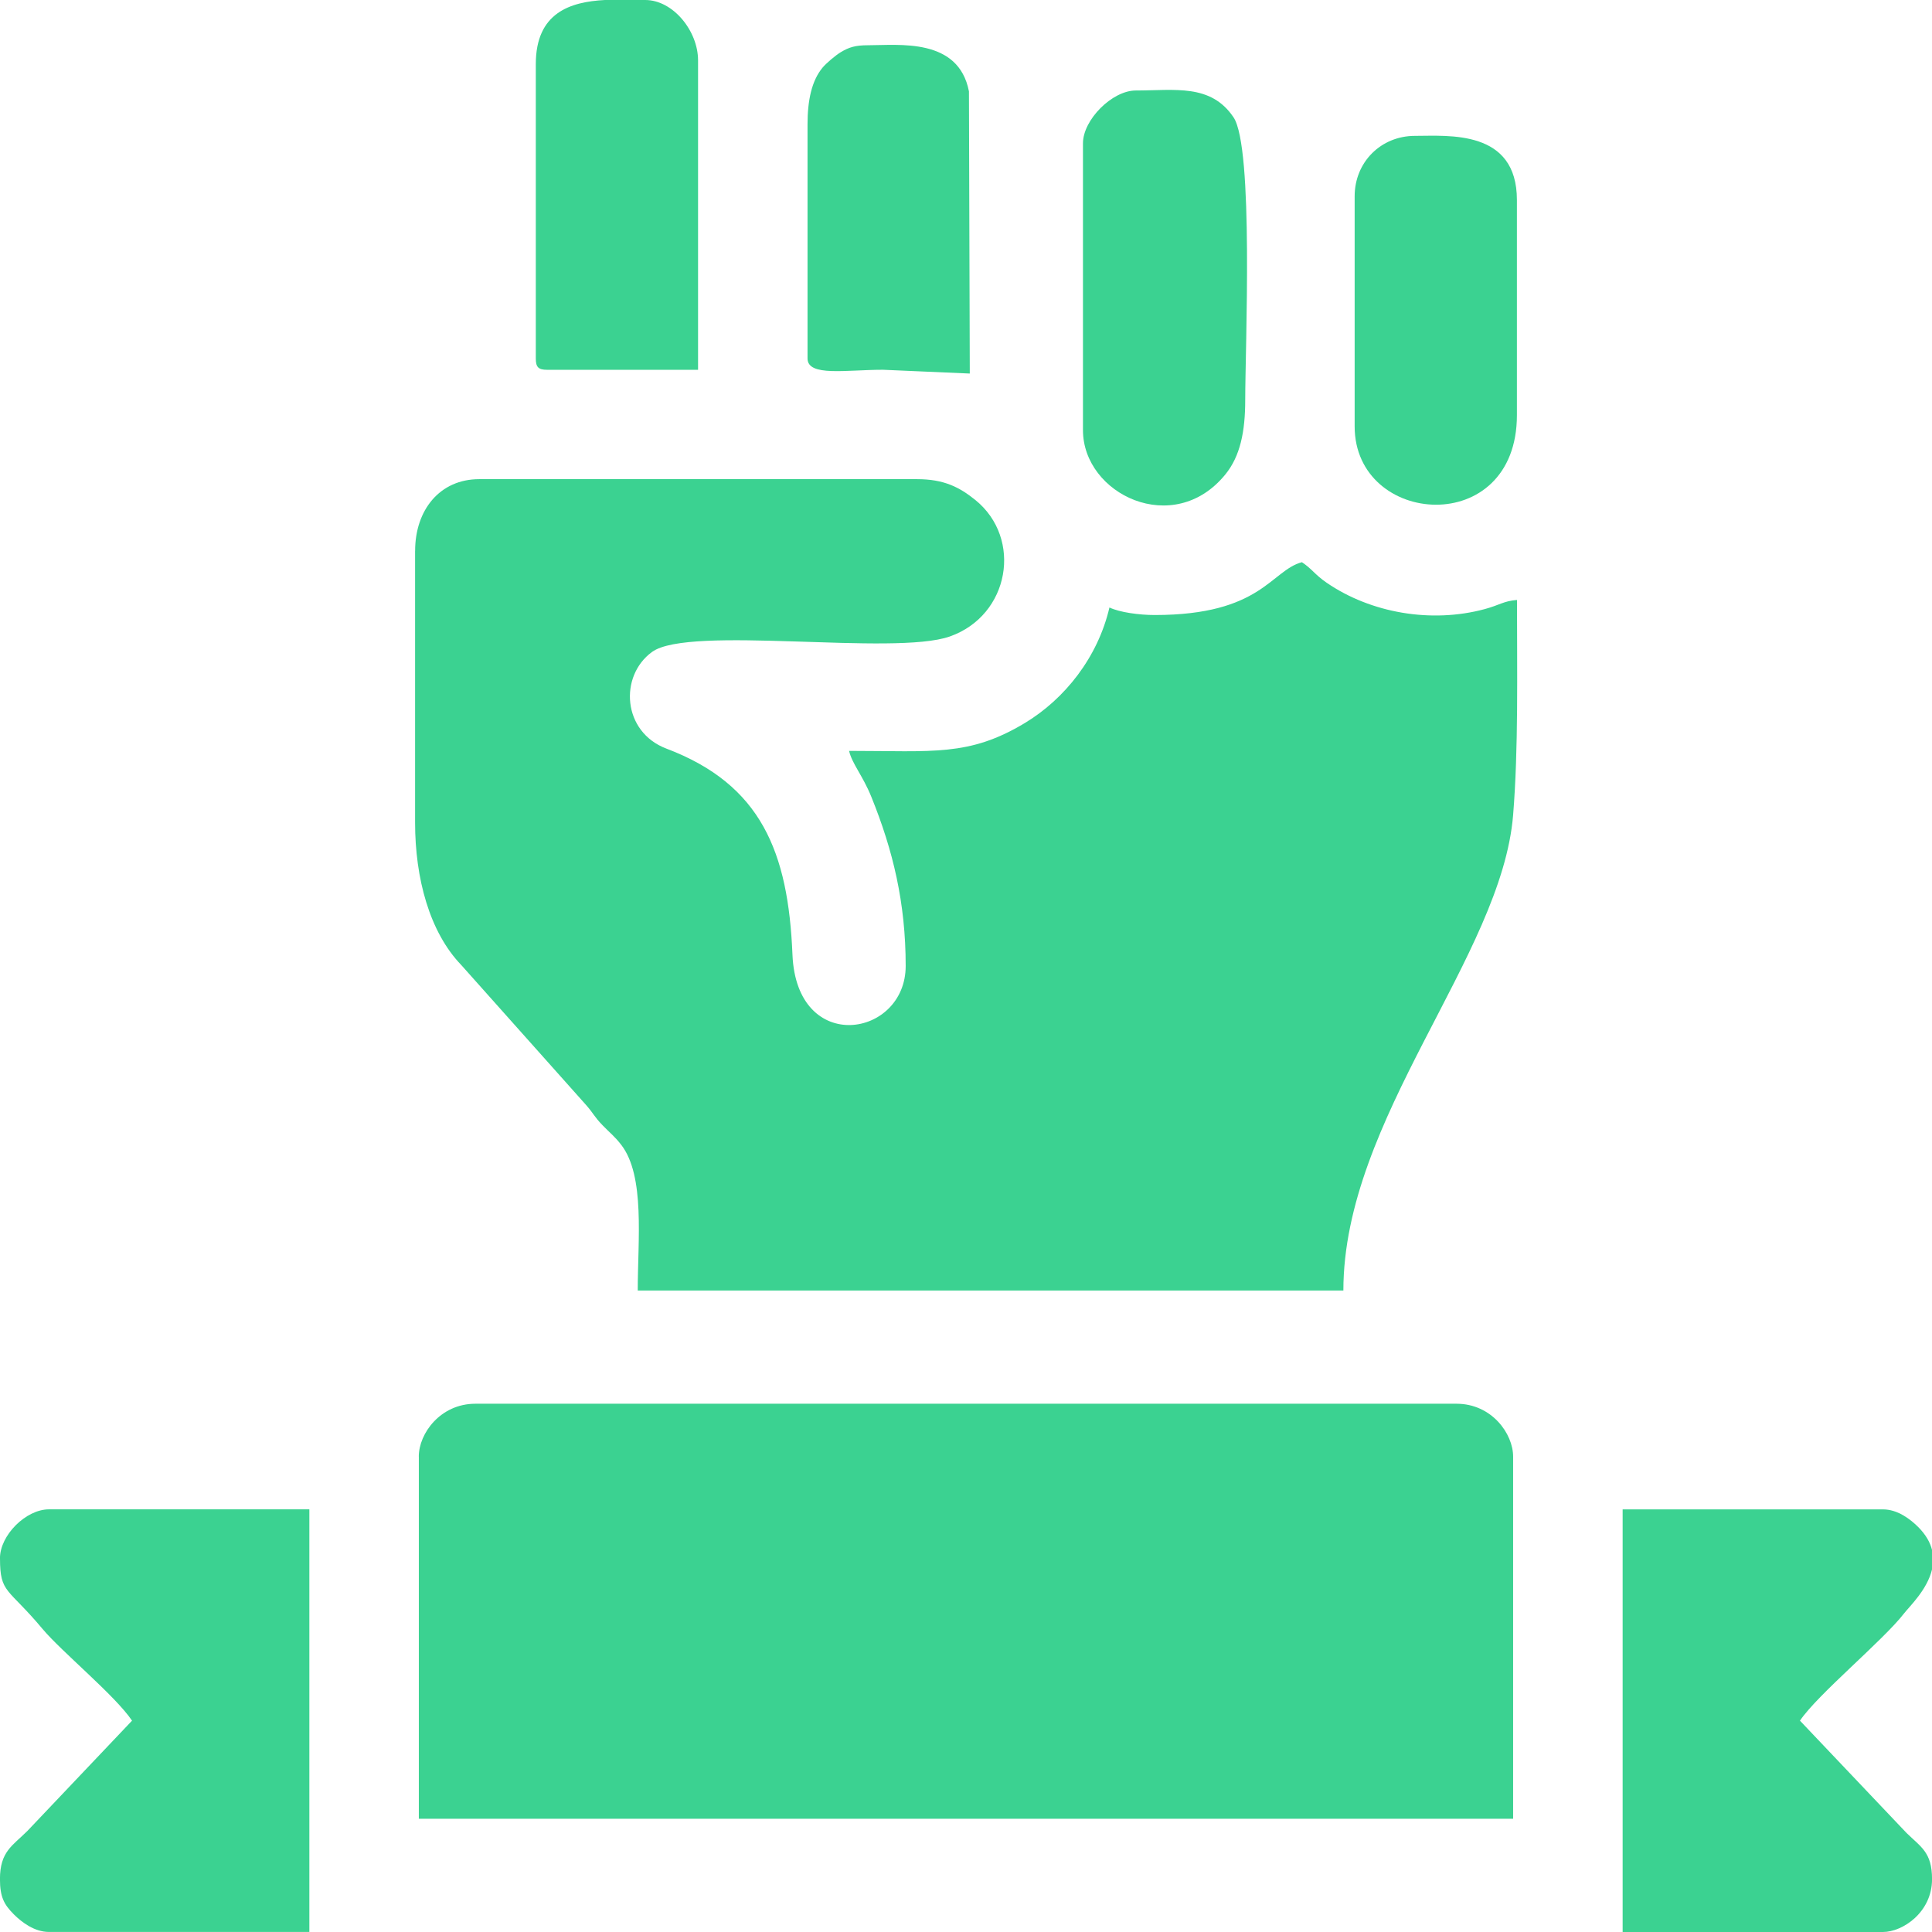
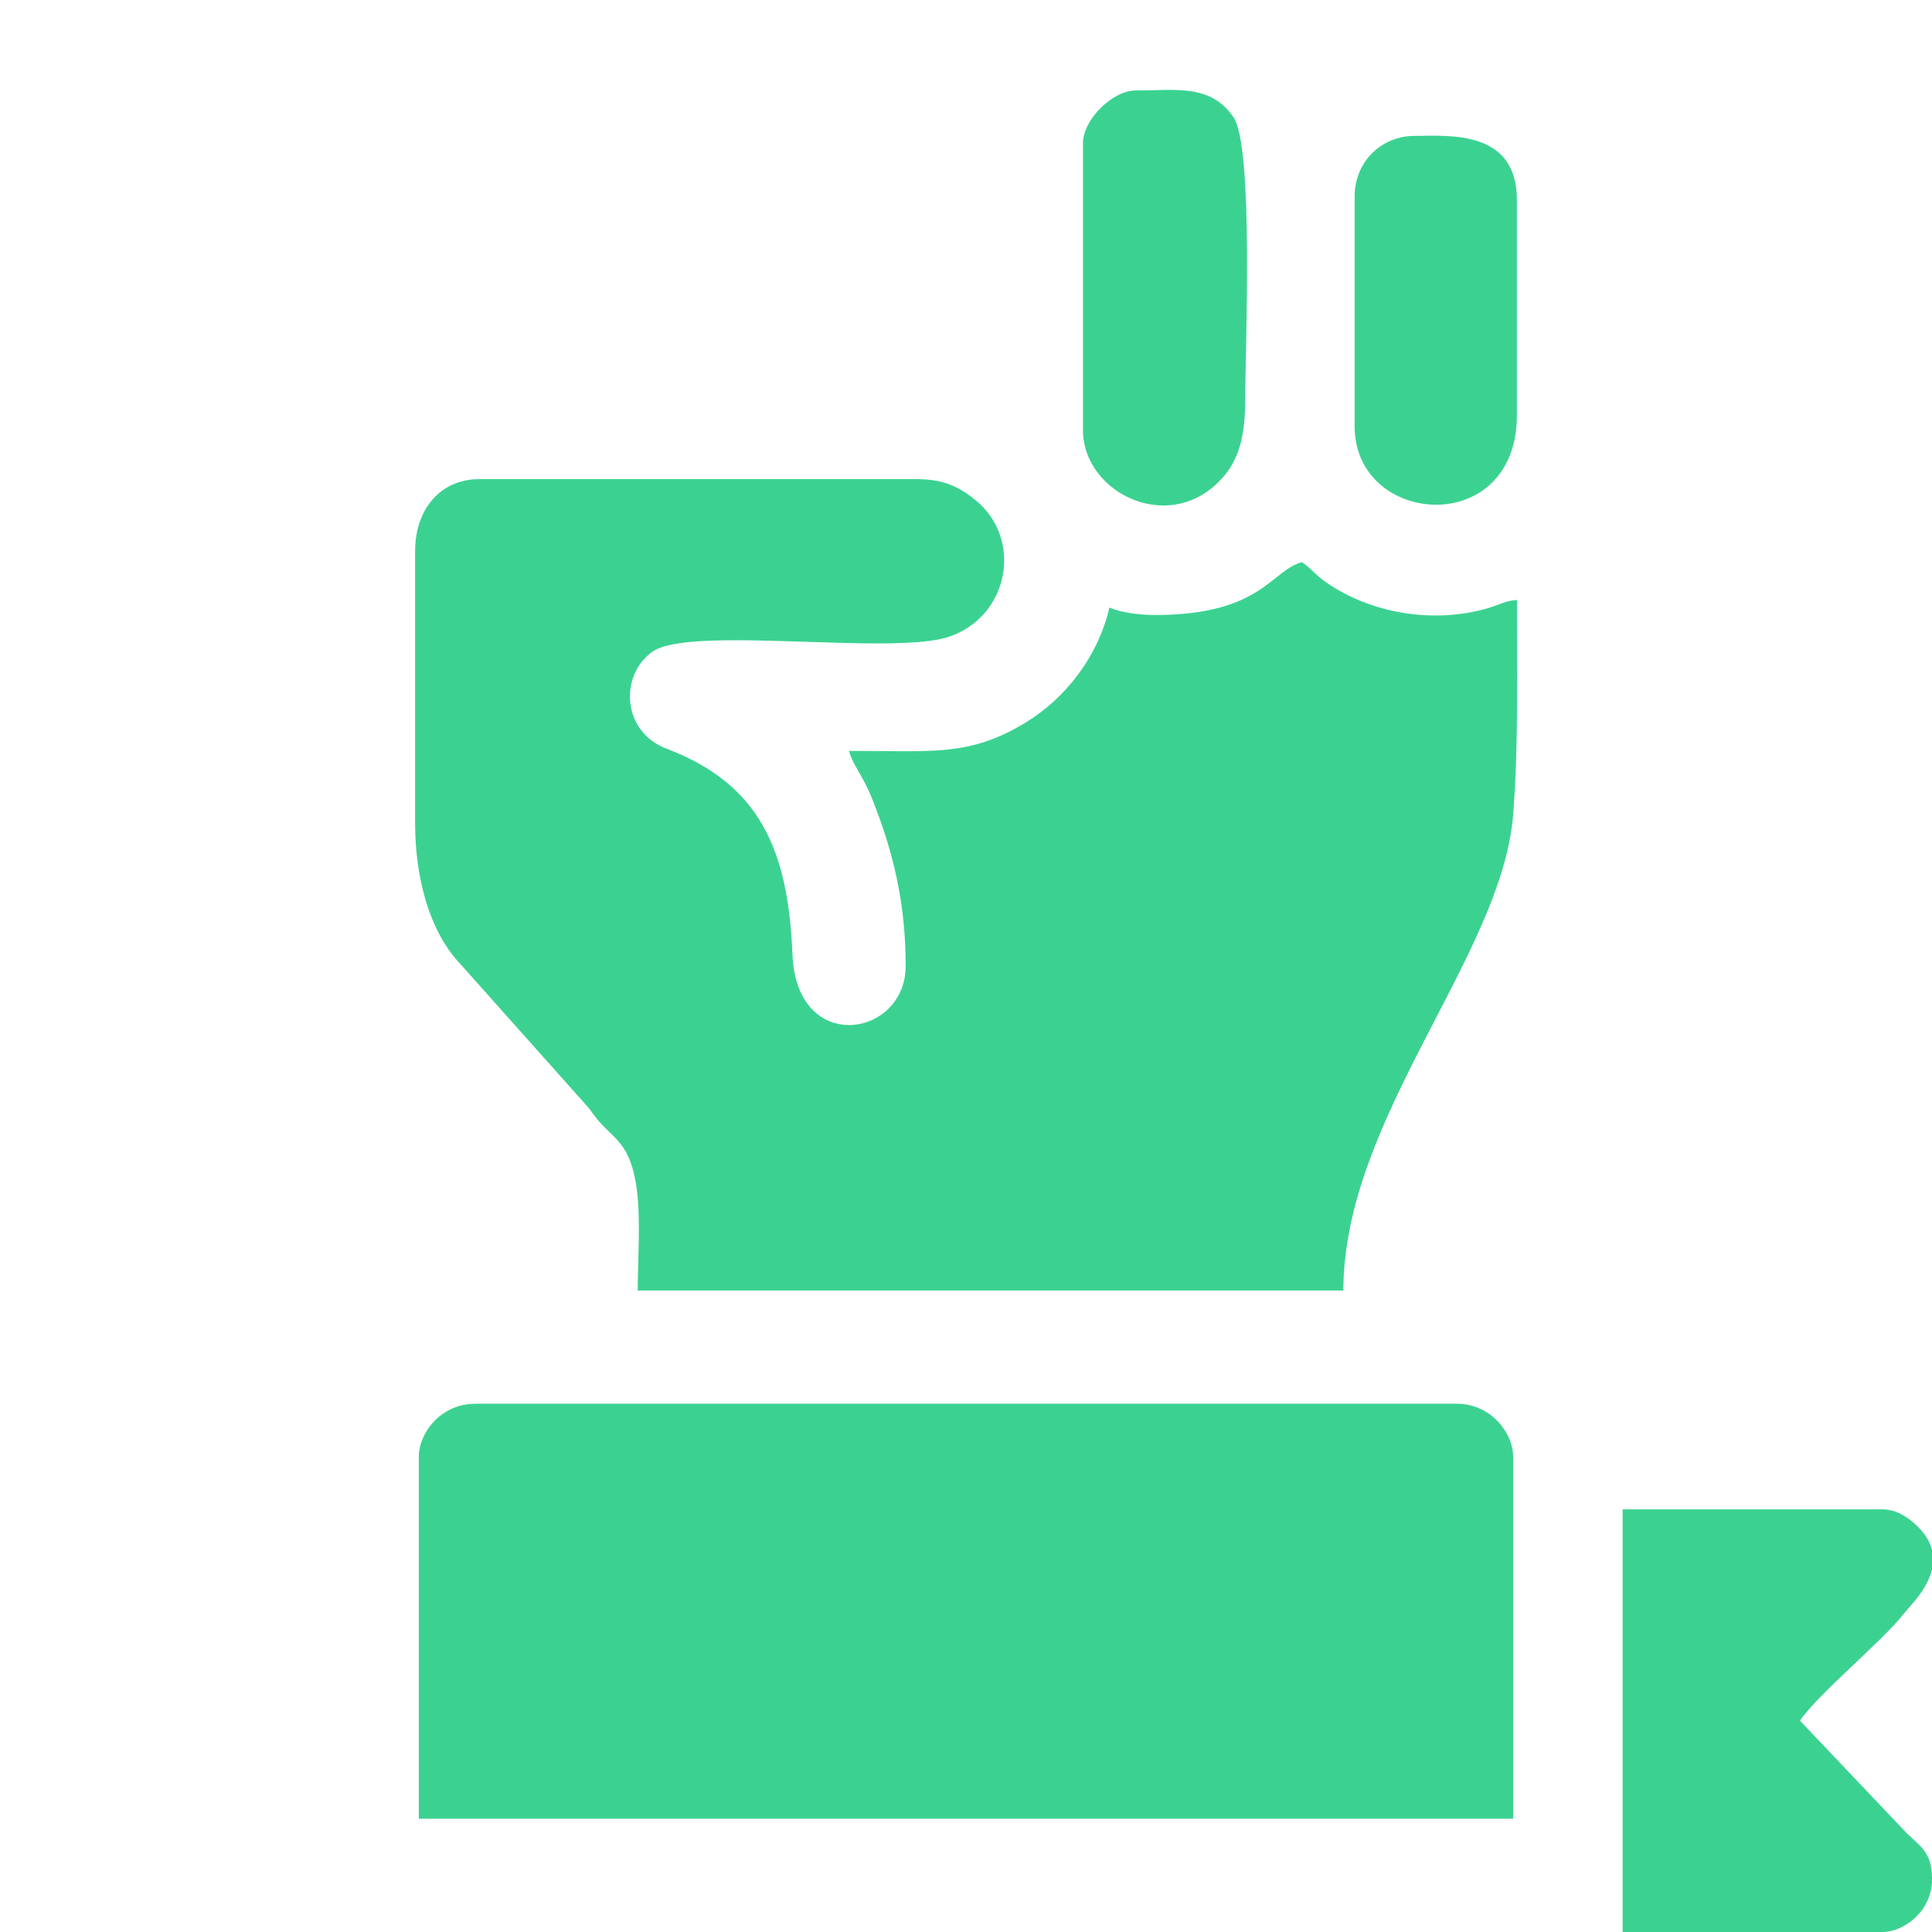
<svg xmlns="http://www.w3.org/2000/svg" xml:space="preserve" width="0.5in" height="0.5in" version="1.1" style="shape-rendering:geometricPrecision; text-rendering:geometricPrecision; image-rendering:optimizeQuality; fill-rule:evenodd; clip-rule:evenodd" viewBox="0 0 459.02 459.02">
  <defs>
    <style type="text/css">
   
    .fil0 {fill:#3BD291}
   
  </style>
  </defs>
  <g id="Layer_x0020_1">
    <g id="_2710969218496">
      <path class="fil0" d="M98.62 130.89l0 64.55c0,13.22 3.43,26.02 10.98,33.85l29.58 33.17c1.83,2.06 1.98,2.84 4.03,4.94 1.73,1.79 2.8,2.55 4.38,4.59 5.72,7.39 3.93,22.66 3.93,34.62l167.65 0c0,-40.82 37.61,-79.44 40.33,-112.98 1.28,-15.82 0.92,-33.9 0.92,-51.09 -3.23,0.27 -4.04,1.19 -7.69,2.18 -12.65,3.41 -27.01,0.95 -37.53,-6.27 -2.83,-1.94 -3.38,-3.2 -5.88,-4.88 -7.38,1.97 -9.59,12.55 -34.97,12.55 -3.71,0 -8.37,-0.64 -10.76,-1.79 -2.77,11.89 -10.64,21.74 -20.08,27.44 -13.28,8 -21.8,6.63 -41.78,6.63 0.71,3.05 3.24,5.87 5.27,10.87 5.16,12.73 8.18,25.21 8.18,40.23 0,17 -25.91,21.32 -26.9,-2.69 -1,-24.34 -7.39,-40.41 -29.95,-48.95 -10.47,-3.96 -11.27,-17.25 -3.41,-22.97 8.84,-6.44 57.44,1.01 70.74,-3.67 14.28,-5.03 17.33,-23.31 6.08,-32.42 -3.77,-3.05 -7.47,-4.96 -13.87,-4.96l-104 0c-9.42,0 -15.24,7.37 -15.24,17.03z" />
      <path class="fil0" d="M99.51 346.06l0 86.06 259.99 0 0 -86.06c0,-5.44 -5.1,-12.55 -13.45,-12.55l-233.1 0c-8.31,0 -13.45,7.06 -13.45,12.55z" />
      <path class="fil0" d="M385.51 459.02l61.86 0c4.64,0 11.66,-4.65 11.66,-12.55 0,-6.41 -2.65,-7.63 -6.06,-10.98l-25.32 -26.68c4.16,-6.21 19.73,-19.02 24.73,-25.48 1.29,-1.67 5.52,-5.63 6.65,-10.47l0 -4.61c-0.45,-1.78 -1.46,-3.62 -3.29,-5.45 -1.92,-1.92 -4.94,-4.19 -8.36,-4.19l-61.86 0 0 100.41z" />
-       <path class="fil0" d="M-0 370.26c0,8.38 1.85,6.87 10.12,16.77 4.47,5.35 17.28,15.85 21.25,21.78l-24.88 26.22c-3.51,3.49 -6.5,4.86 -6.5,11.43 0,4.26 0.99,6.05 3.29,8.36 1.92,1.92 4.94,4.19 8.36,4.19l61.86 0 0 -100.41 -61.86 0c-5.5,0 -11.65,6.16 -11.65,11.65z" />
      <path class="fil0" d="M257.3 34.07l0 68.13c0,15.24 21.55,25.62 33.83,10.52 3.53,-4.34 4.72,-10.15 4.72,-17.7 0,-12.5 2.05,-59.97 -2.78,-67.15 -5.4,-8.02 -13.93,-6.37 -23.22,-6.37 -5.6,0 -12.55,6.95 -12.55,12.55z" />
-       <path class="fil0" d="M127.3 15.24l0 69.93c0,2.07 0.63,2.69 2.69,2.69l35.86 0 0 -73.51c0,-7.01 -5.95,-14.35 -12.55,-14.35l-9.61 0c-8.18,0.44 -16.39,2.98 -16.39,15.24z" />
      <path class="fil0" d="M321.85 46.62l0 54.69c0,23.8 38.55,26.71 38.55,-2.69l0 -51.1c0,-16.79 -16.22,-15.24 -24.21,-15.24 -8.1,0 -14.34,6.24 -14.34,14.35z" />
-       <path class="fil0" d="M191.86 29.58l0 55.58c0,4.39 9.15,2.69 17.93,2.69l20.62 0.9 -0.2 -67.04c-2.48,-12.8 -16.62,-10.96 -24.01,-10.96 -2.97,0 -4.49,0.47 -6.43,1.64 -1.23,0.73 -3.5,2.65 -4.36,3.7 -2.56,3.11 -3.55,7.73 -3.55,13.48z" />
    </g>
  </g>
</svg>